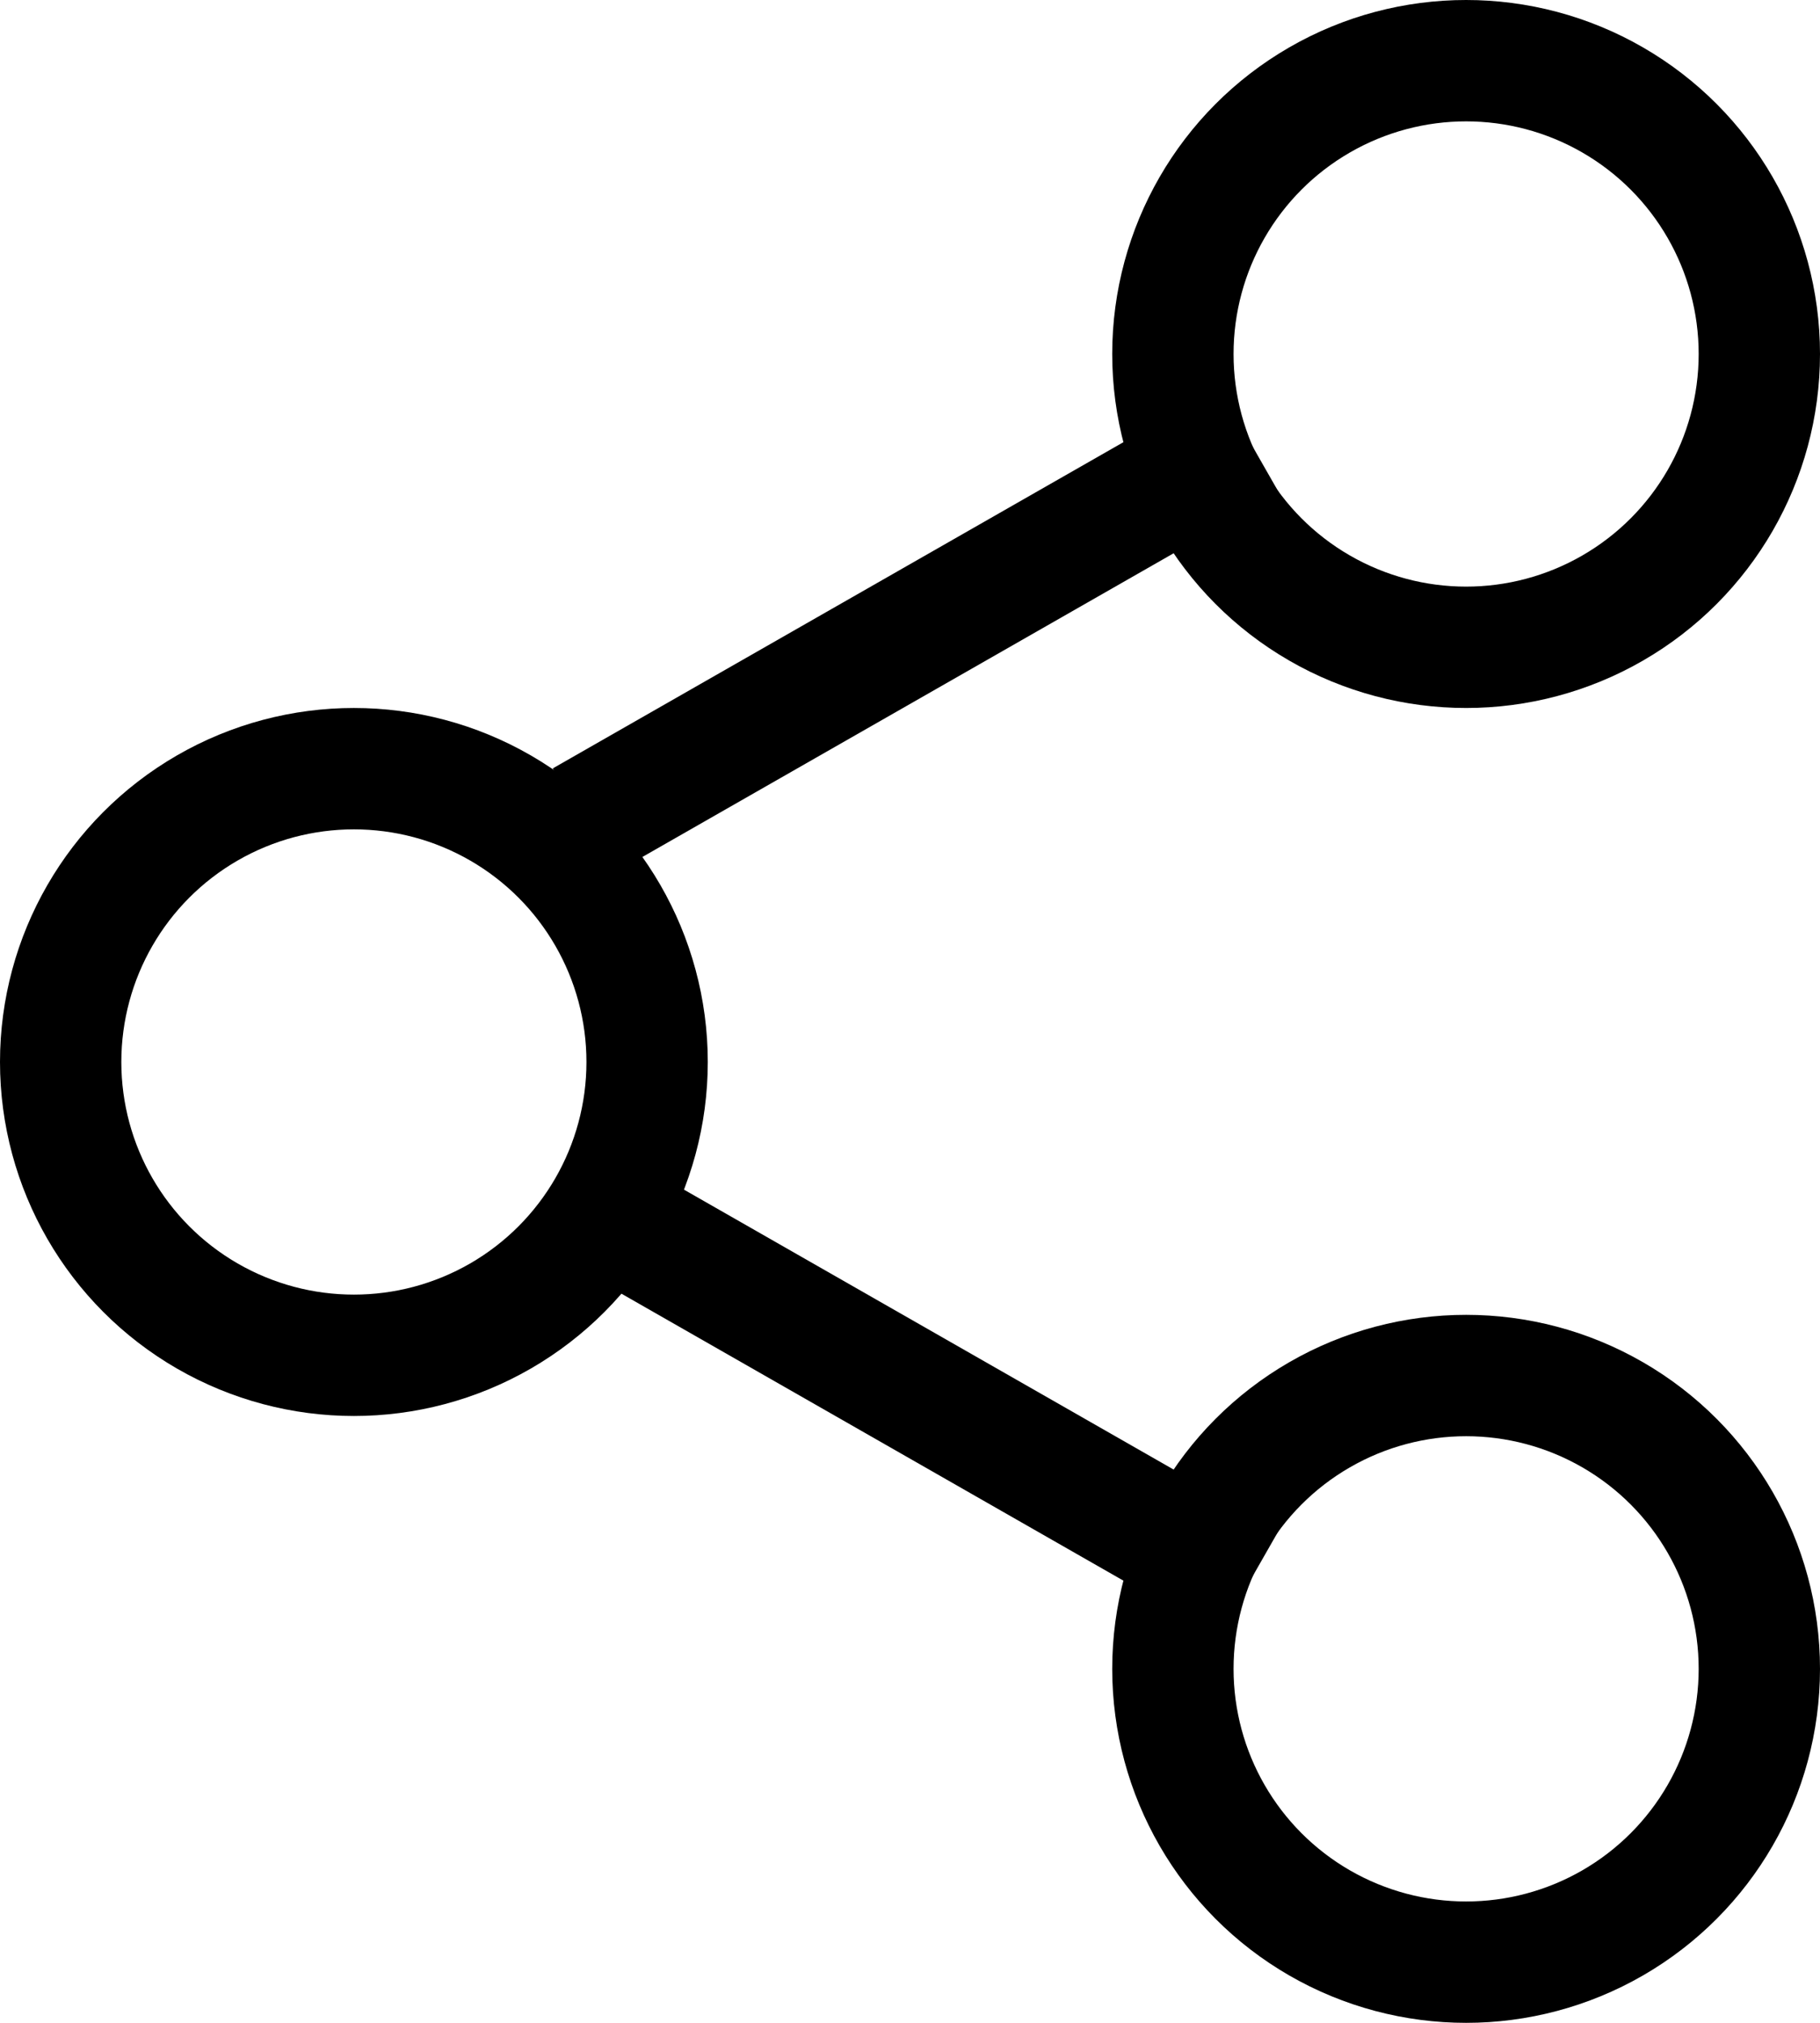
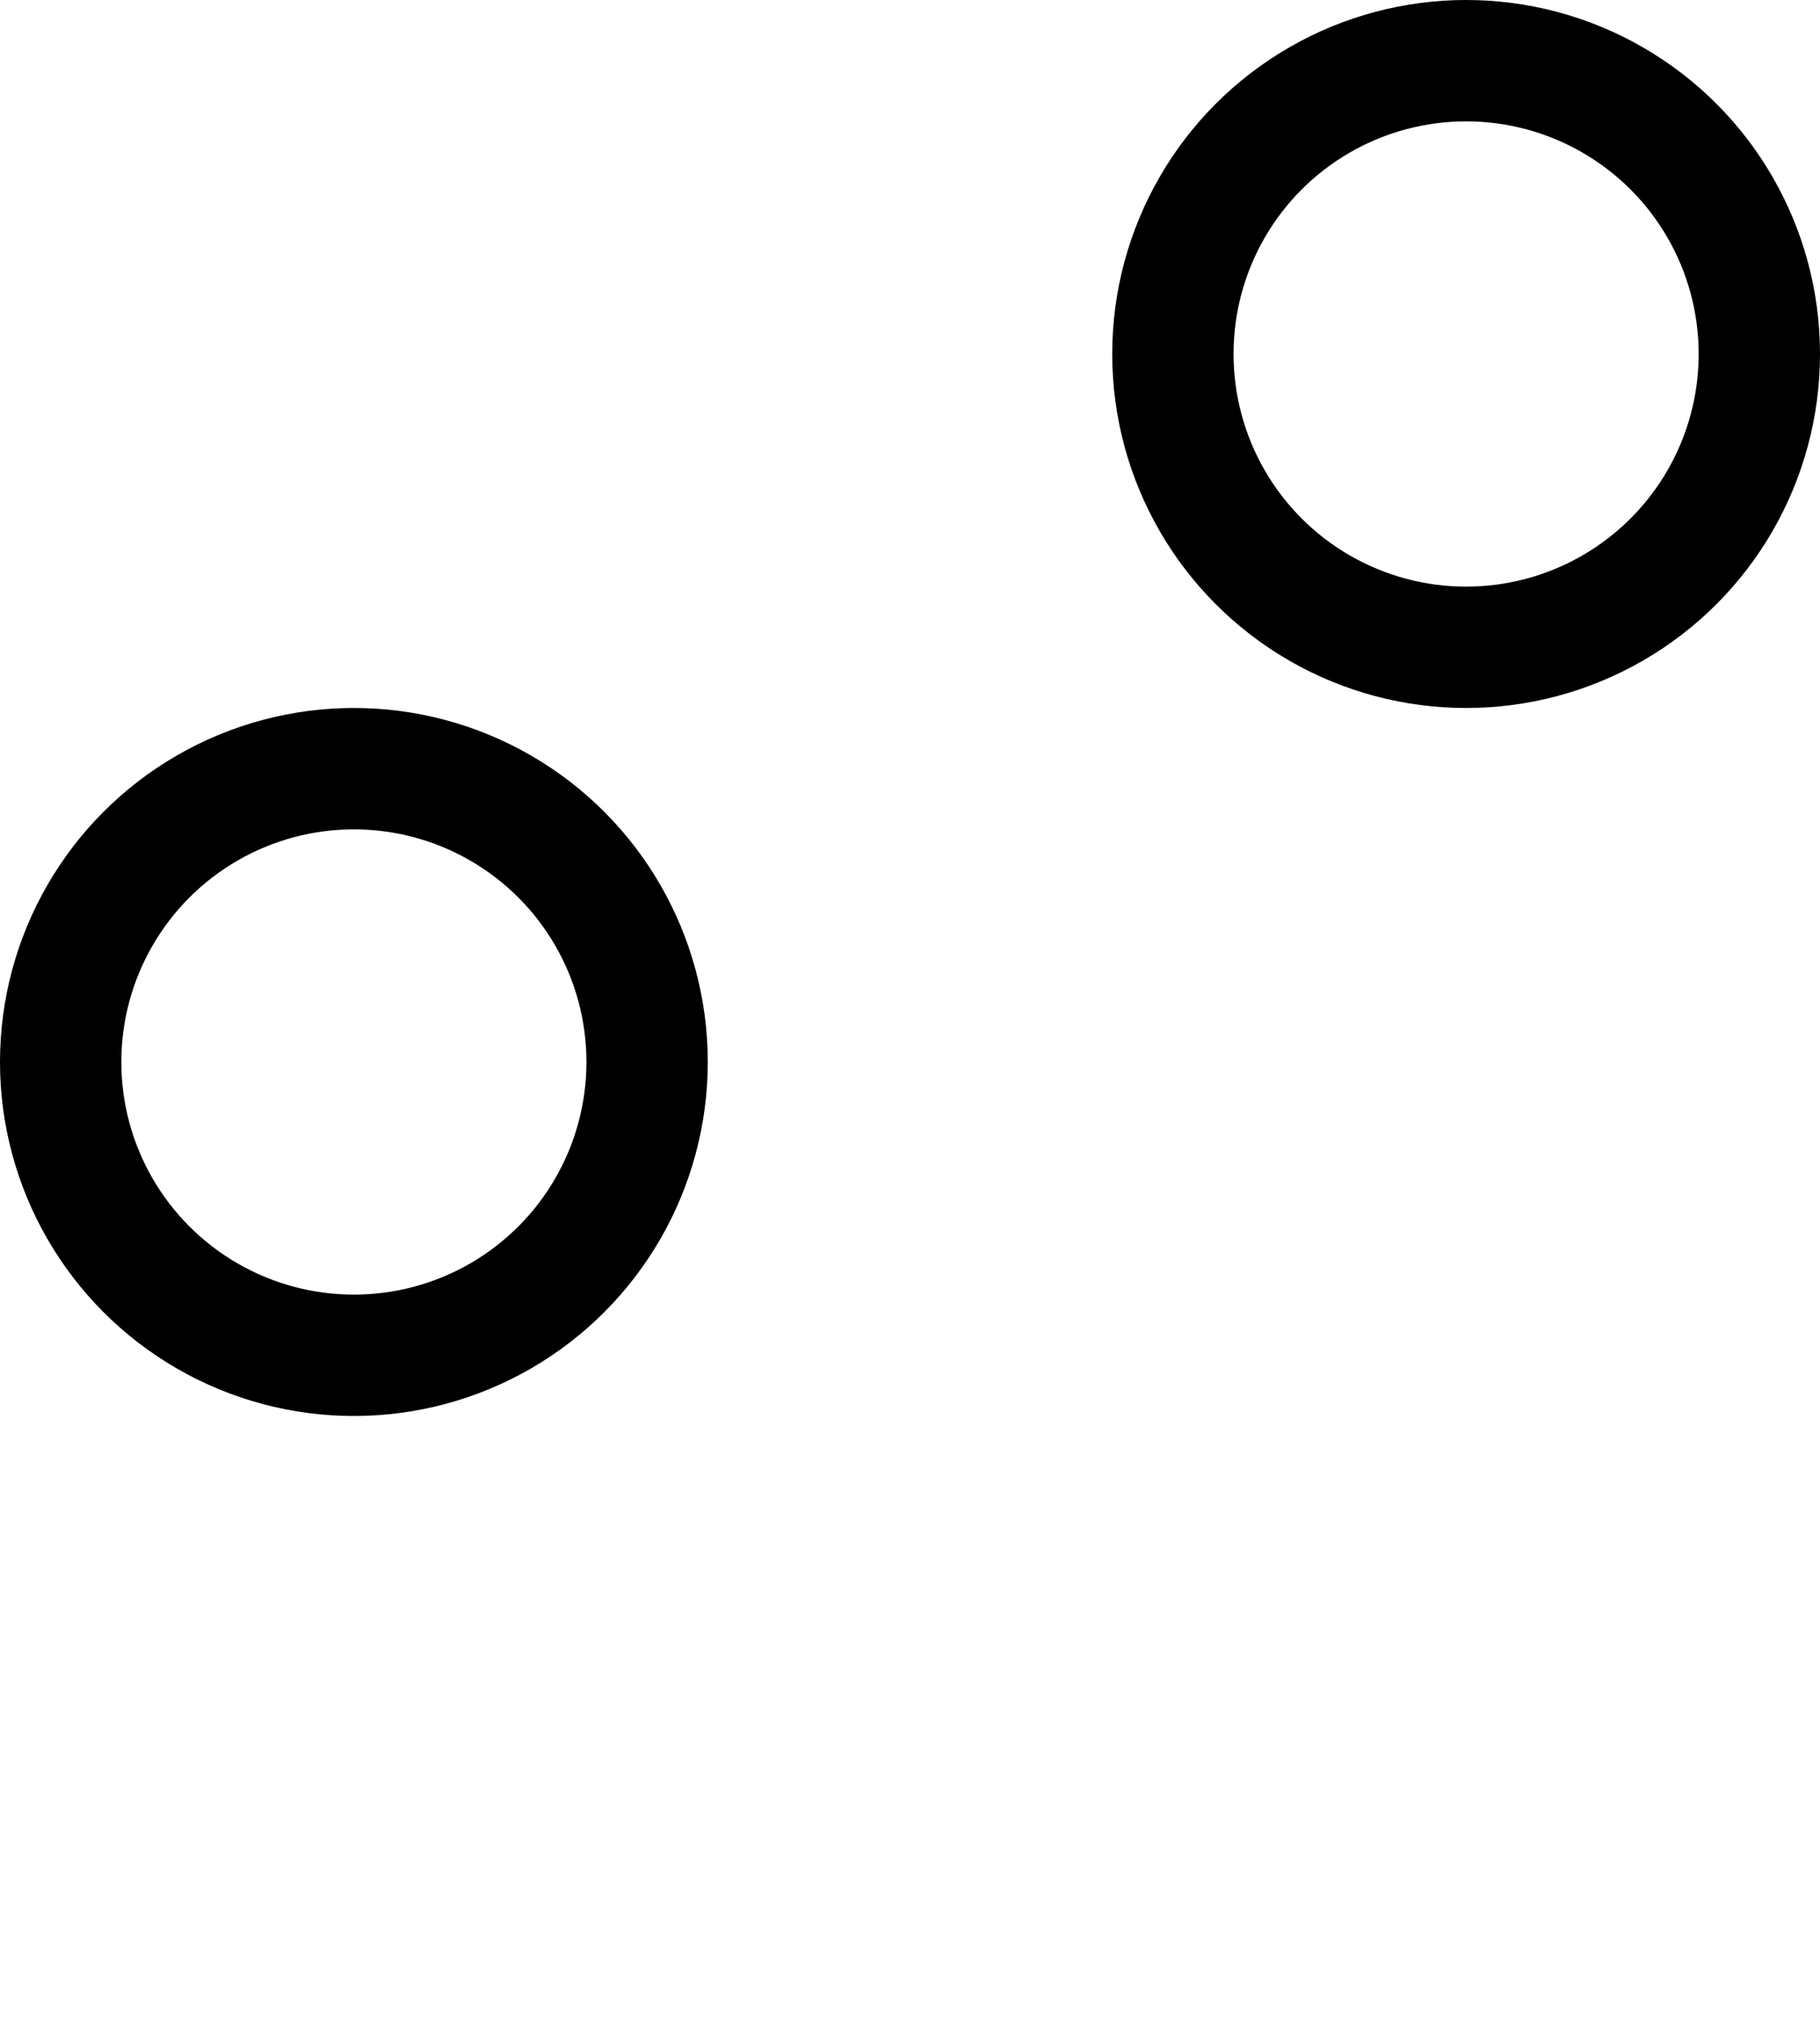
<svg xmlns="http://www.w3.org/2000/svg" width="18" height="20" viewBox="0 0 18 20" fill="none">
  <circle cx="14.5" cy="3.5" r="2.9" stroke="black" stroke-width="1.2" />
-   <circle cx="14.5" cy="16.5" r="2.9" stroke="black" stroke-width="1.2" />
  <circle cx="3.5" cy="10.5" r="2.9" stroke="black" stroke-width="1.2" />
-   <path d="M12.353 4.353L5.765 8.118" stroke="black" stroke-width="1.2" />
-   <path d="M5.765 11.882L12.353 15.647" stroke="black" stroke-width="1.2" />
</svg>